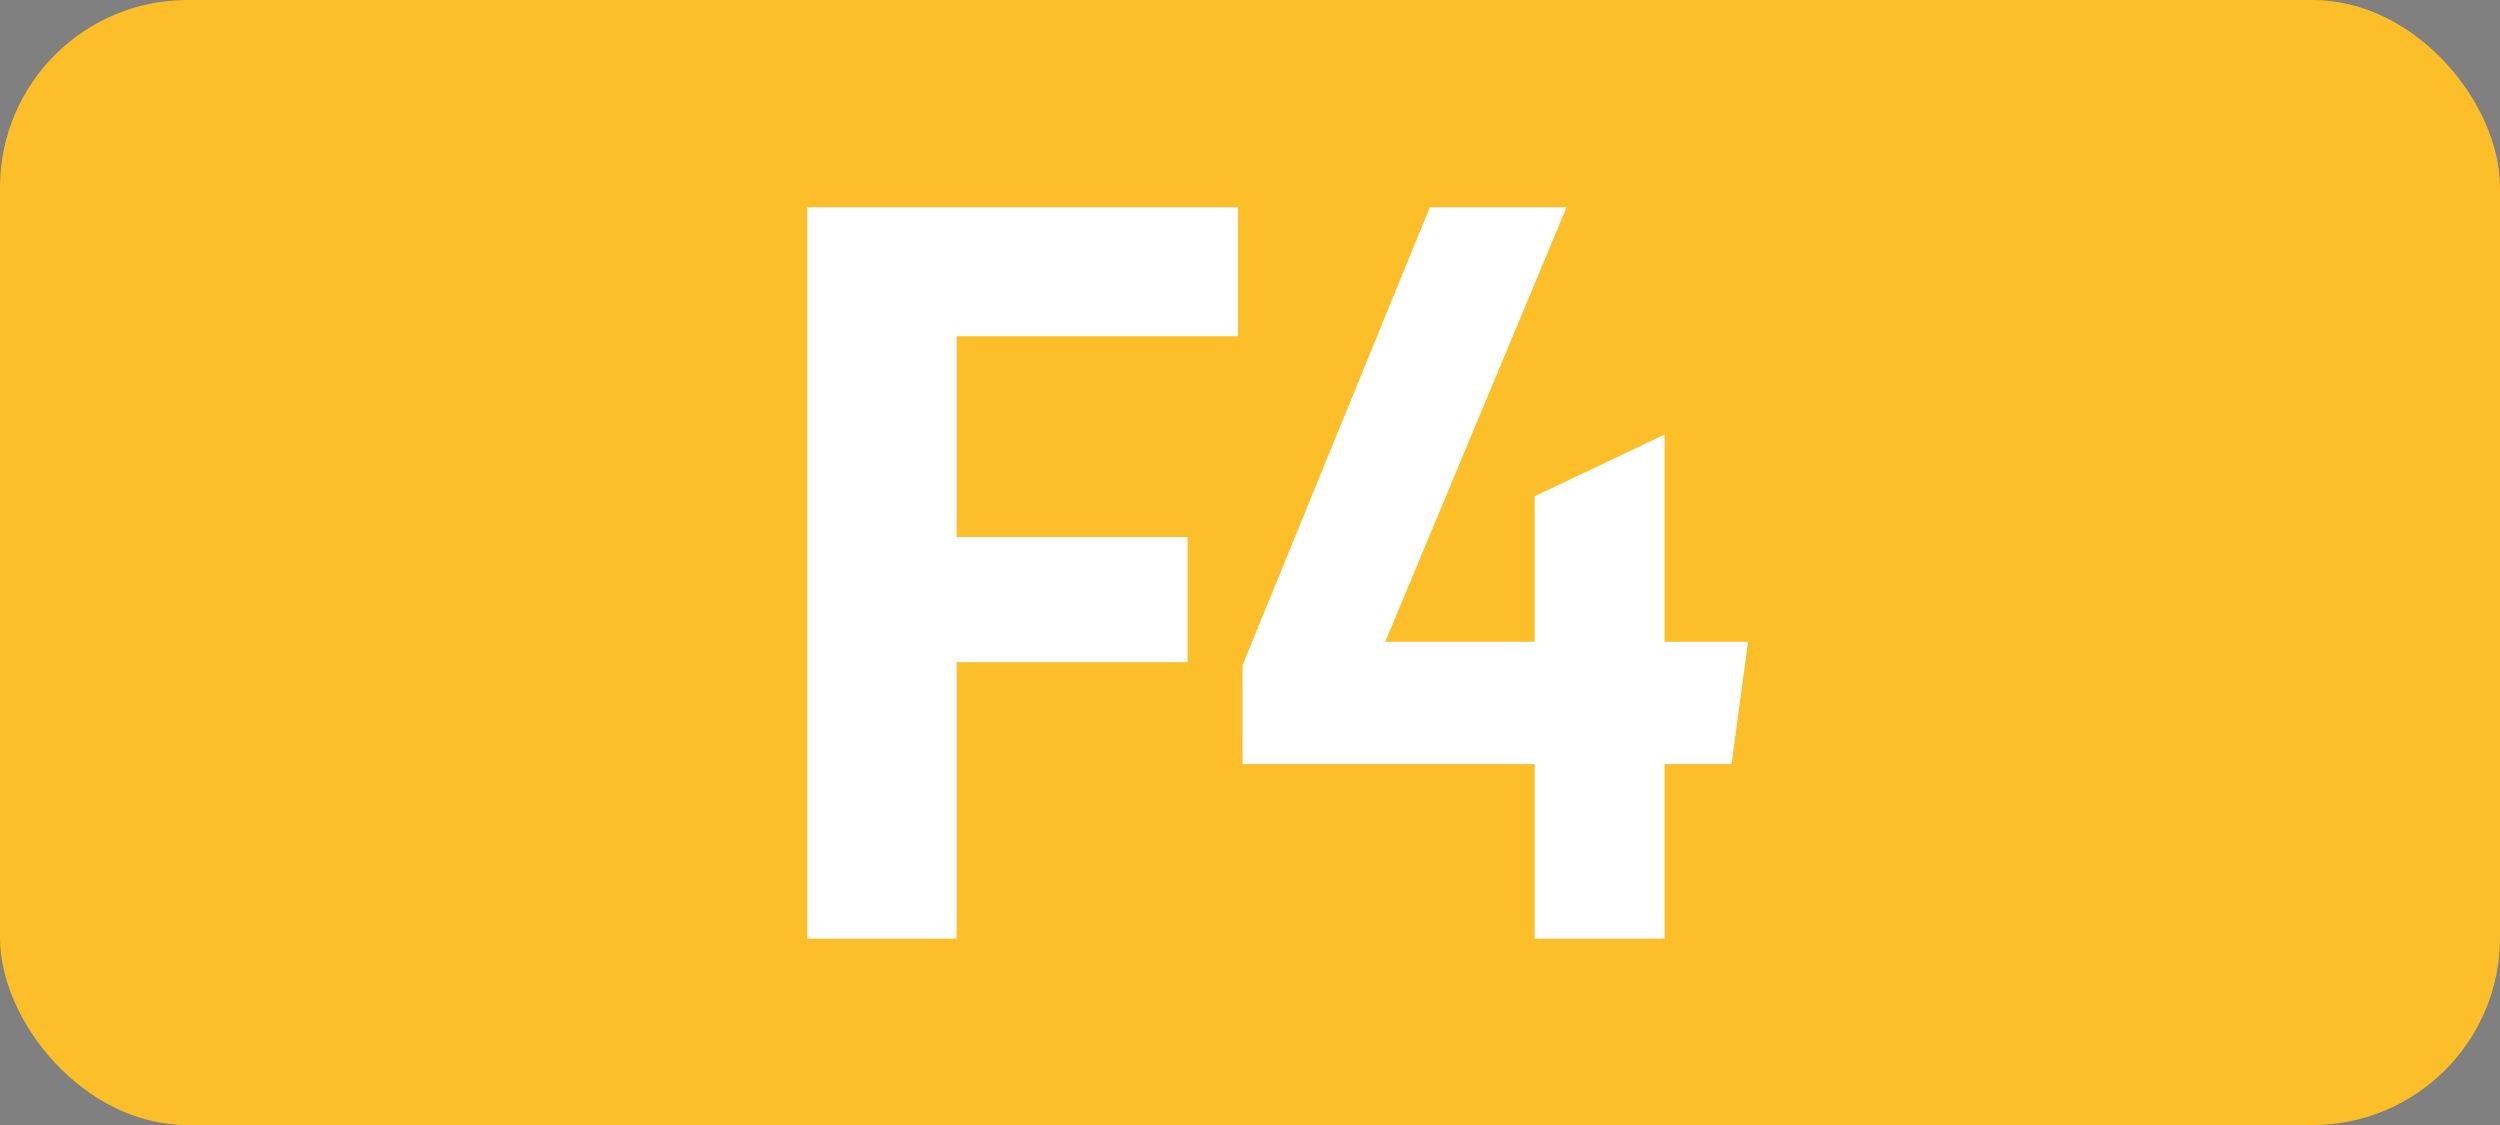
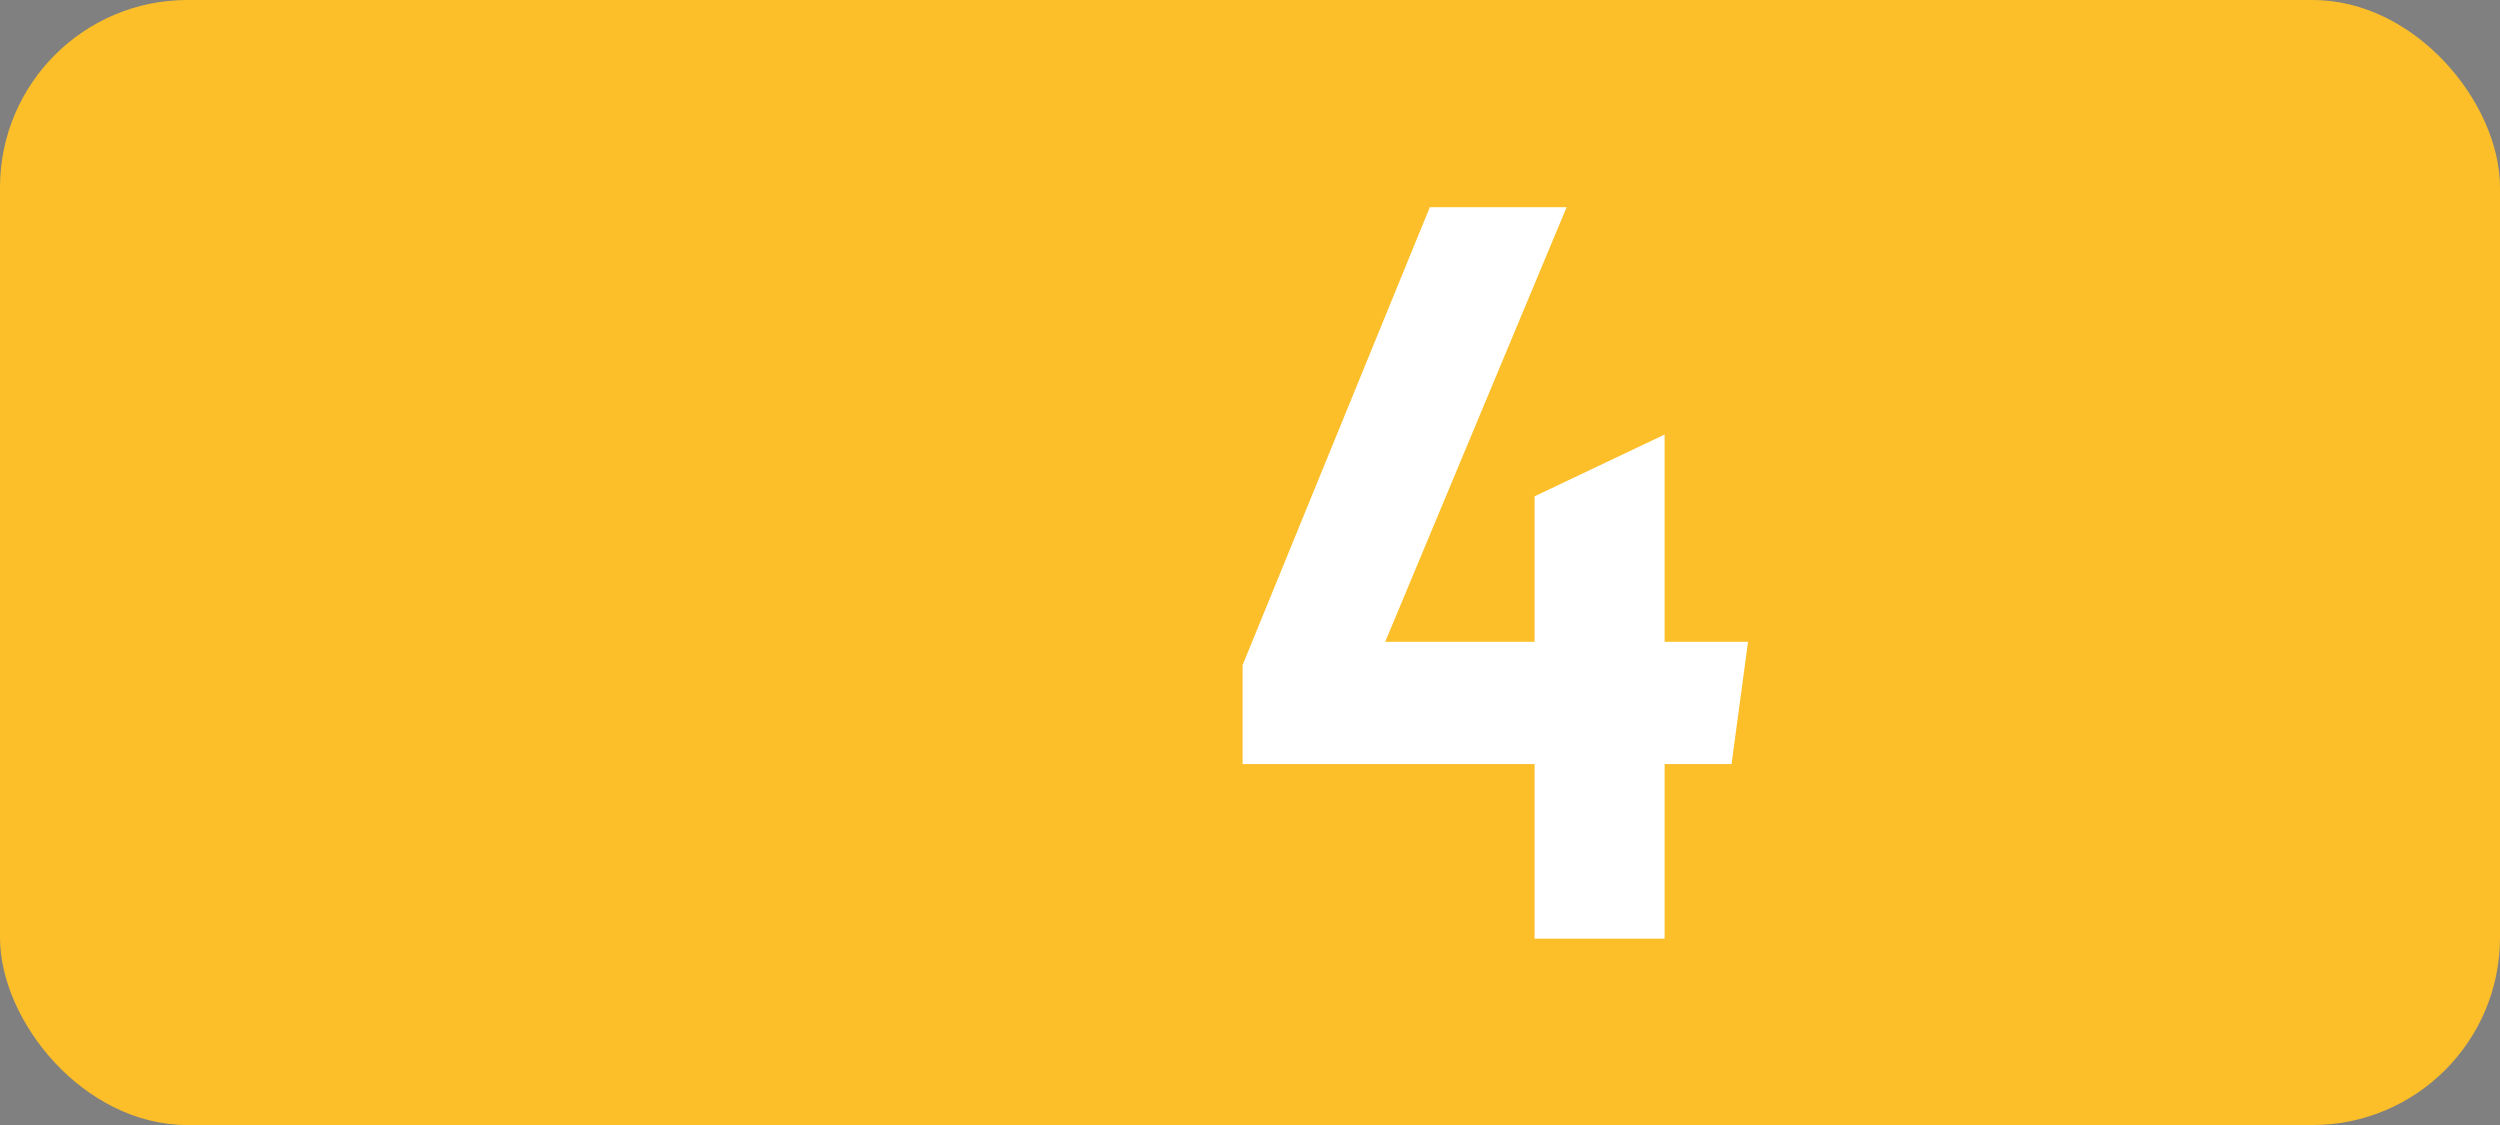
<svg xmlns="http://www.w3.org/2000/svg" id="Calque_1" data-name="Calque 1" viewBox="0 0 283.46 127.56">
  <rect x="0" y="0" width="283.46" height="127.56" fill="#808080" stroke="none" />
  <defs>
    <style>.cls-1{fill:#fcbf2a;}.cls-2{fill:#fff;}.cls-3{fill:none;stroke:#1d1d1b;stroke-miterlimit:10;stroke-width:0.1px;stroke-dasharray:1.2;}</style>
  </defs>
  <rect class="cls-1" width="283.46" height="127.56" rx="21.26" />
-   <path class="cls-2" d="M91.53,23.49h48.84V38.12h-31.9V60.89h26.18V75.08H108.47v31.35H91.53Z" />
  <path class="cls-2" d="M174,86.63H140.89V75.41l21.23-51.92h15.51L157.06,72.77H174V56.27l14.74-7V72.77h9.46l-1.87,13.86h-7.59v19.8H174Z" />
  <path class="cls-3" d="M51.1,36.85" />
  <path class="cls-3" d="M51.1,0" />
-   <path class="cls-3" d="M51.1,36.85" />
  <path class="cls-3" d="M51.1,0" />
</svg>